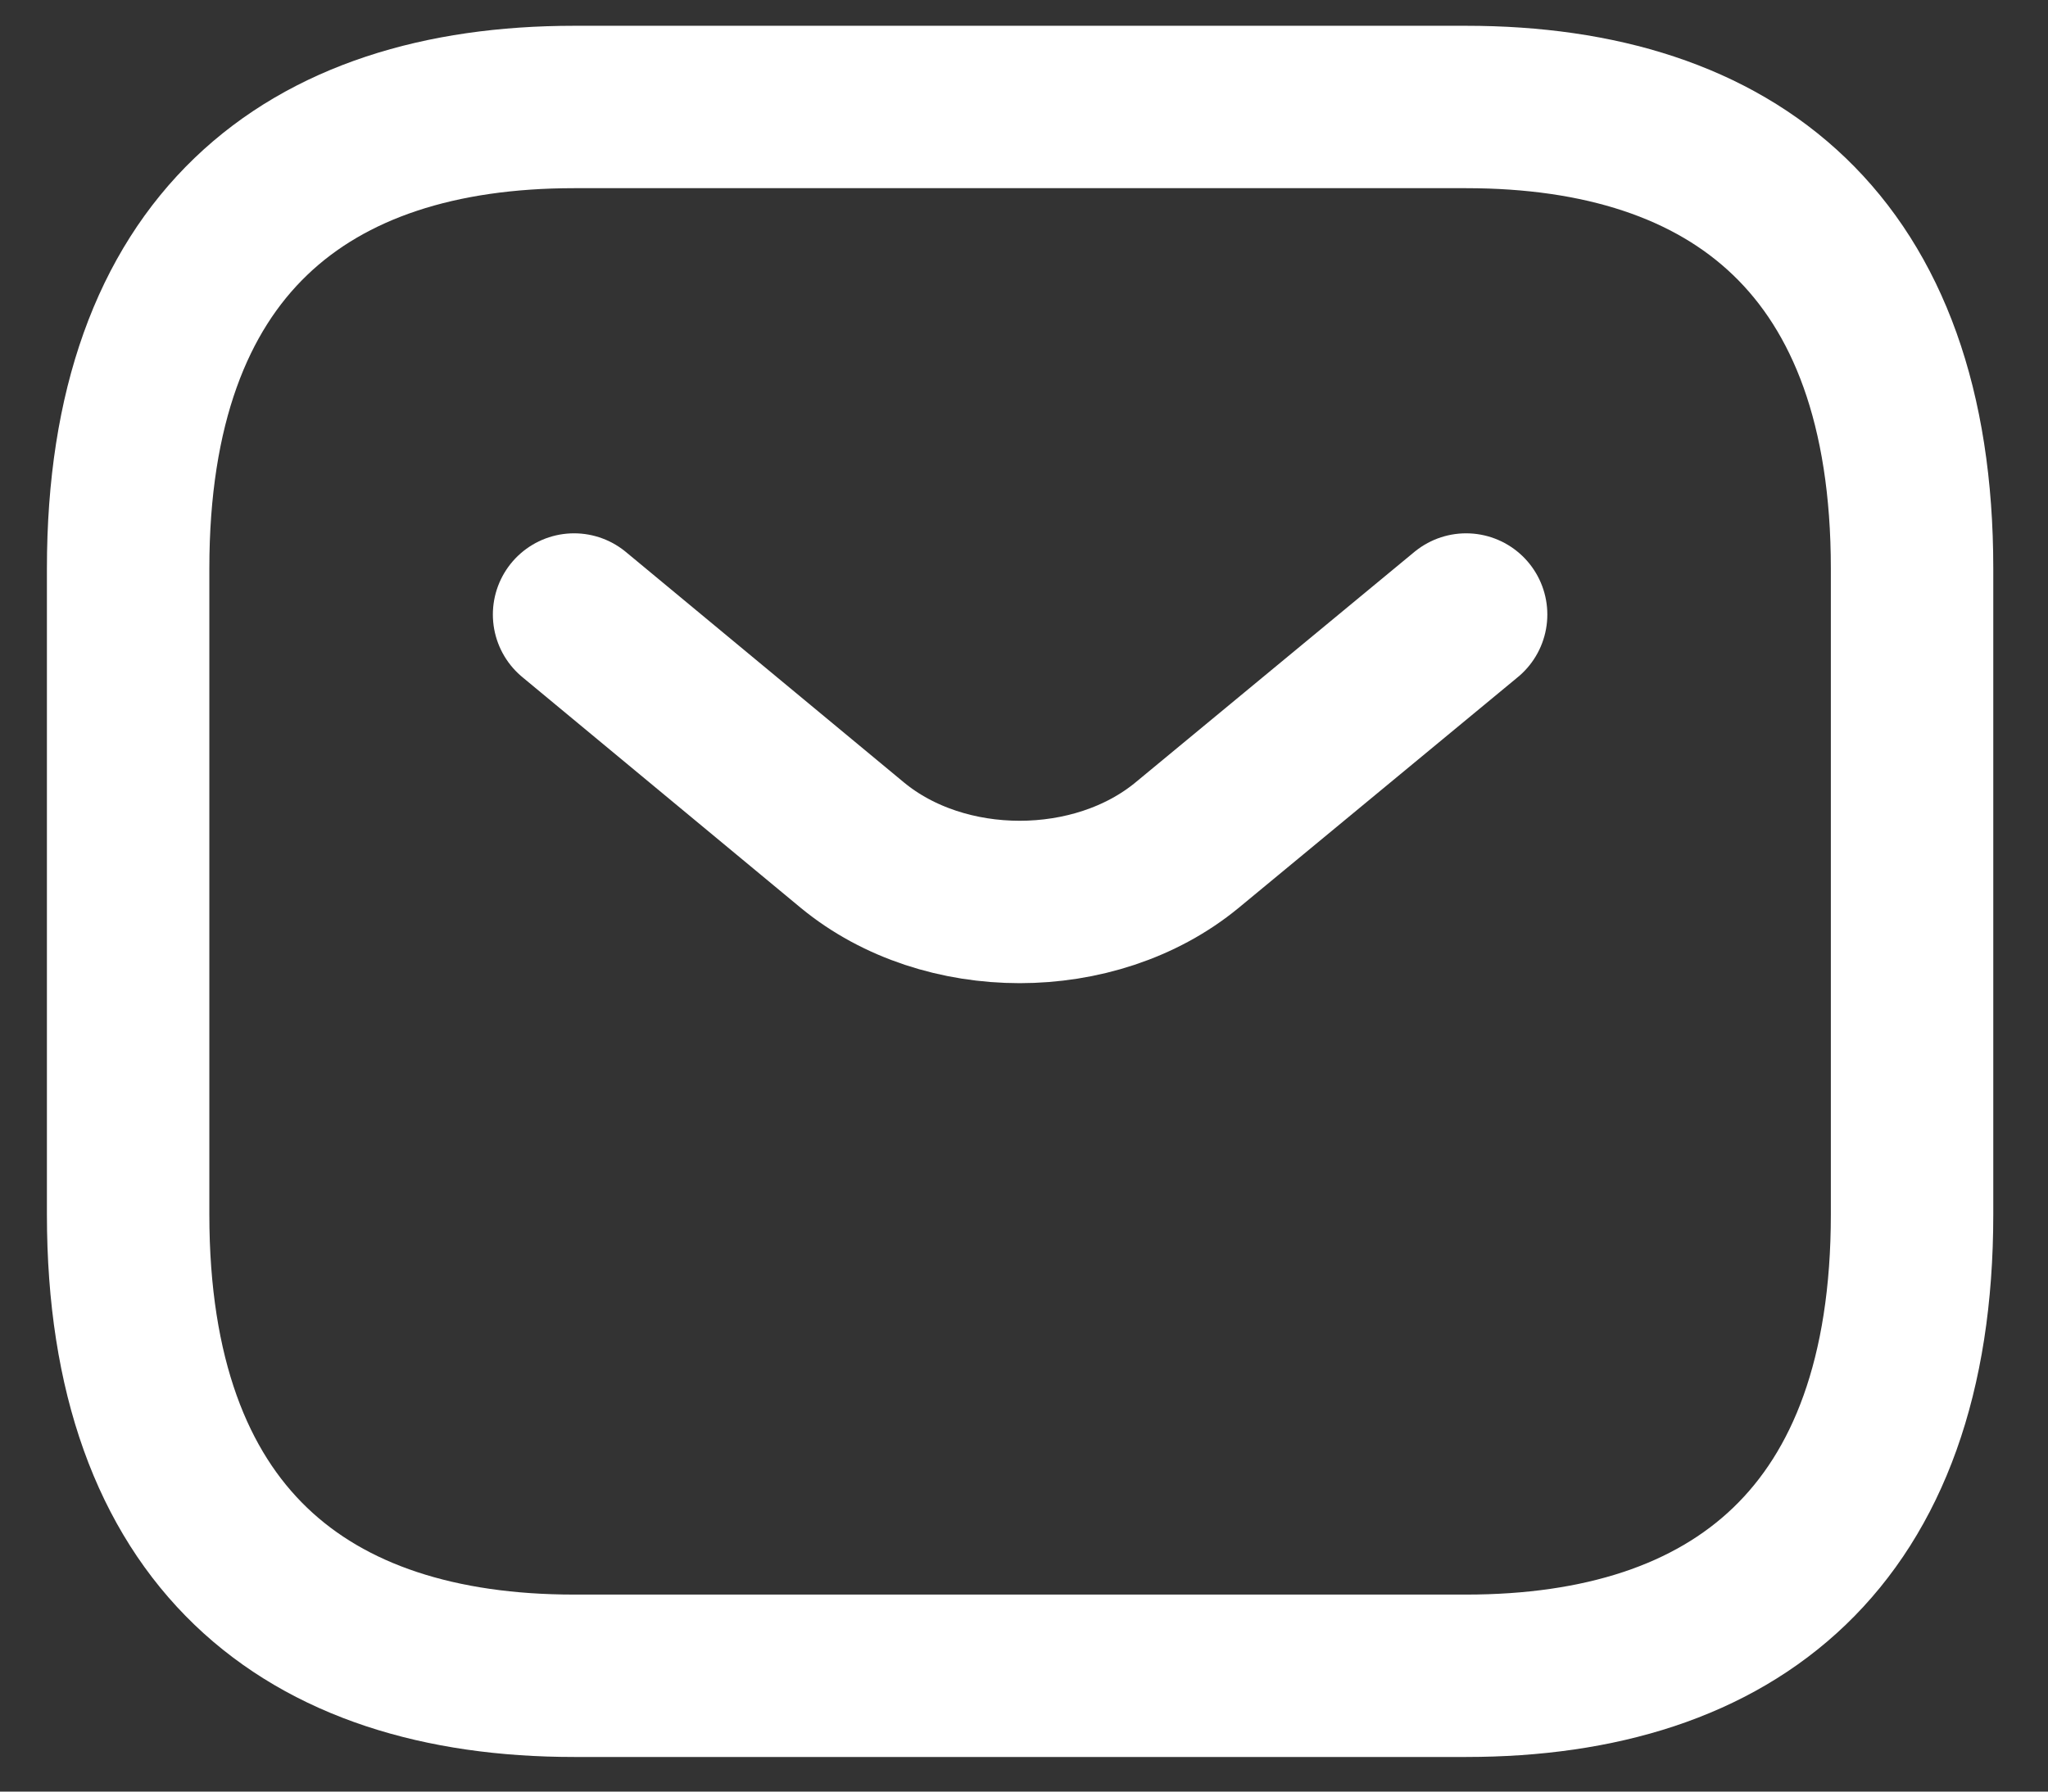
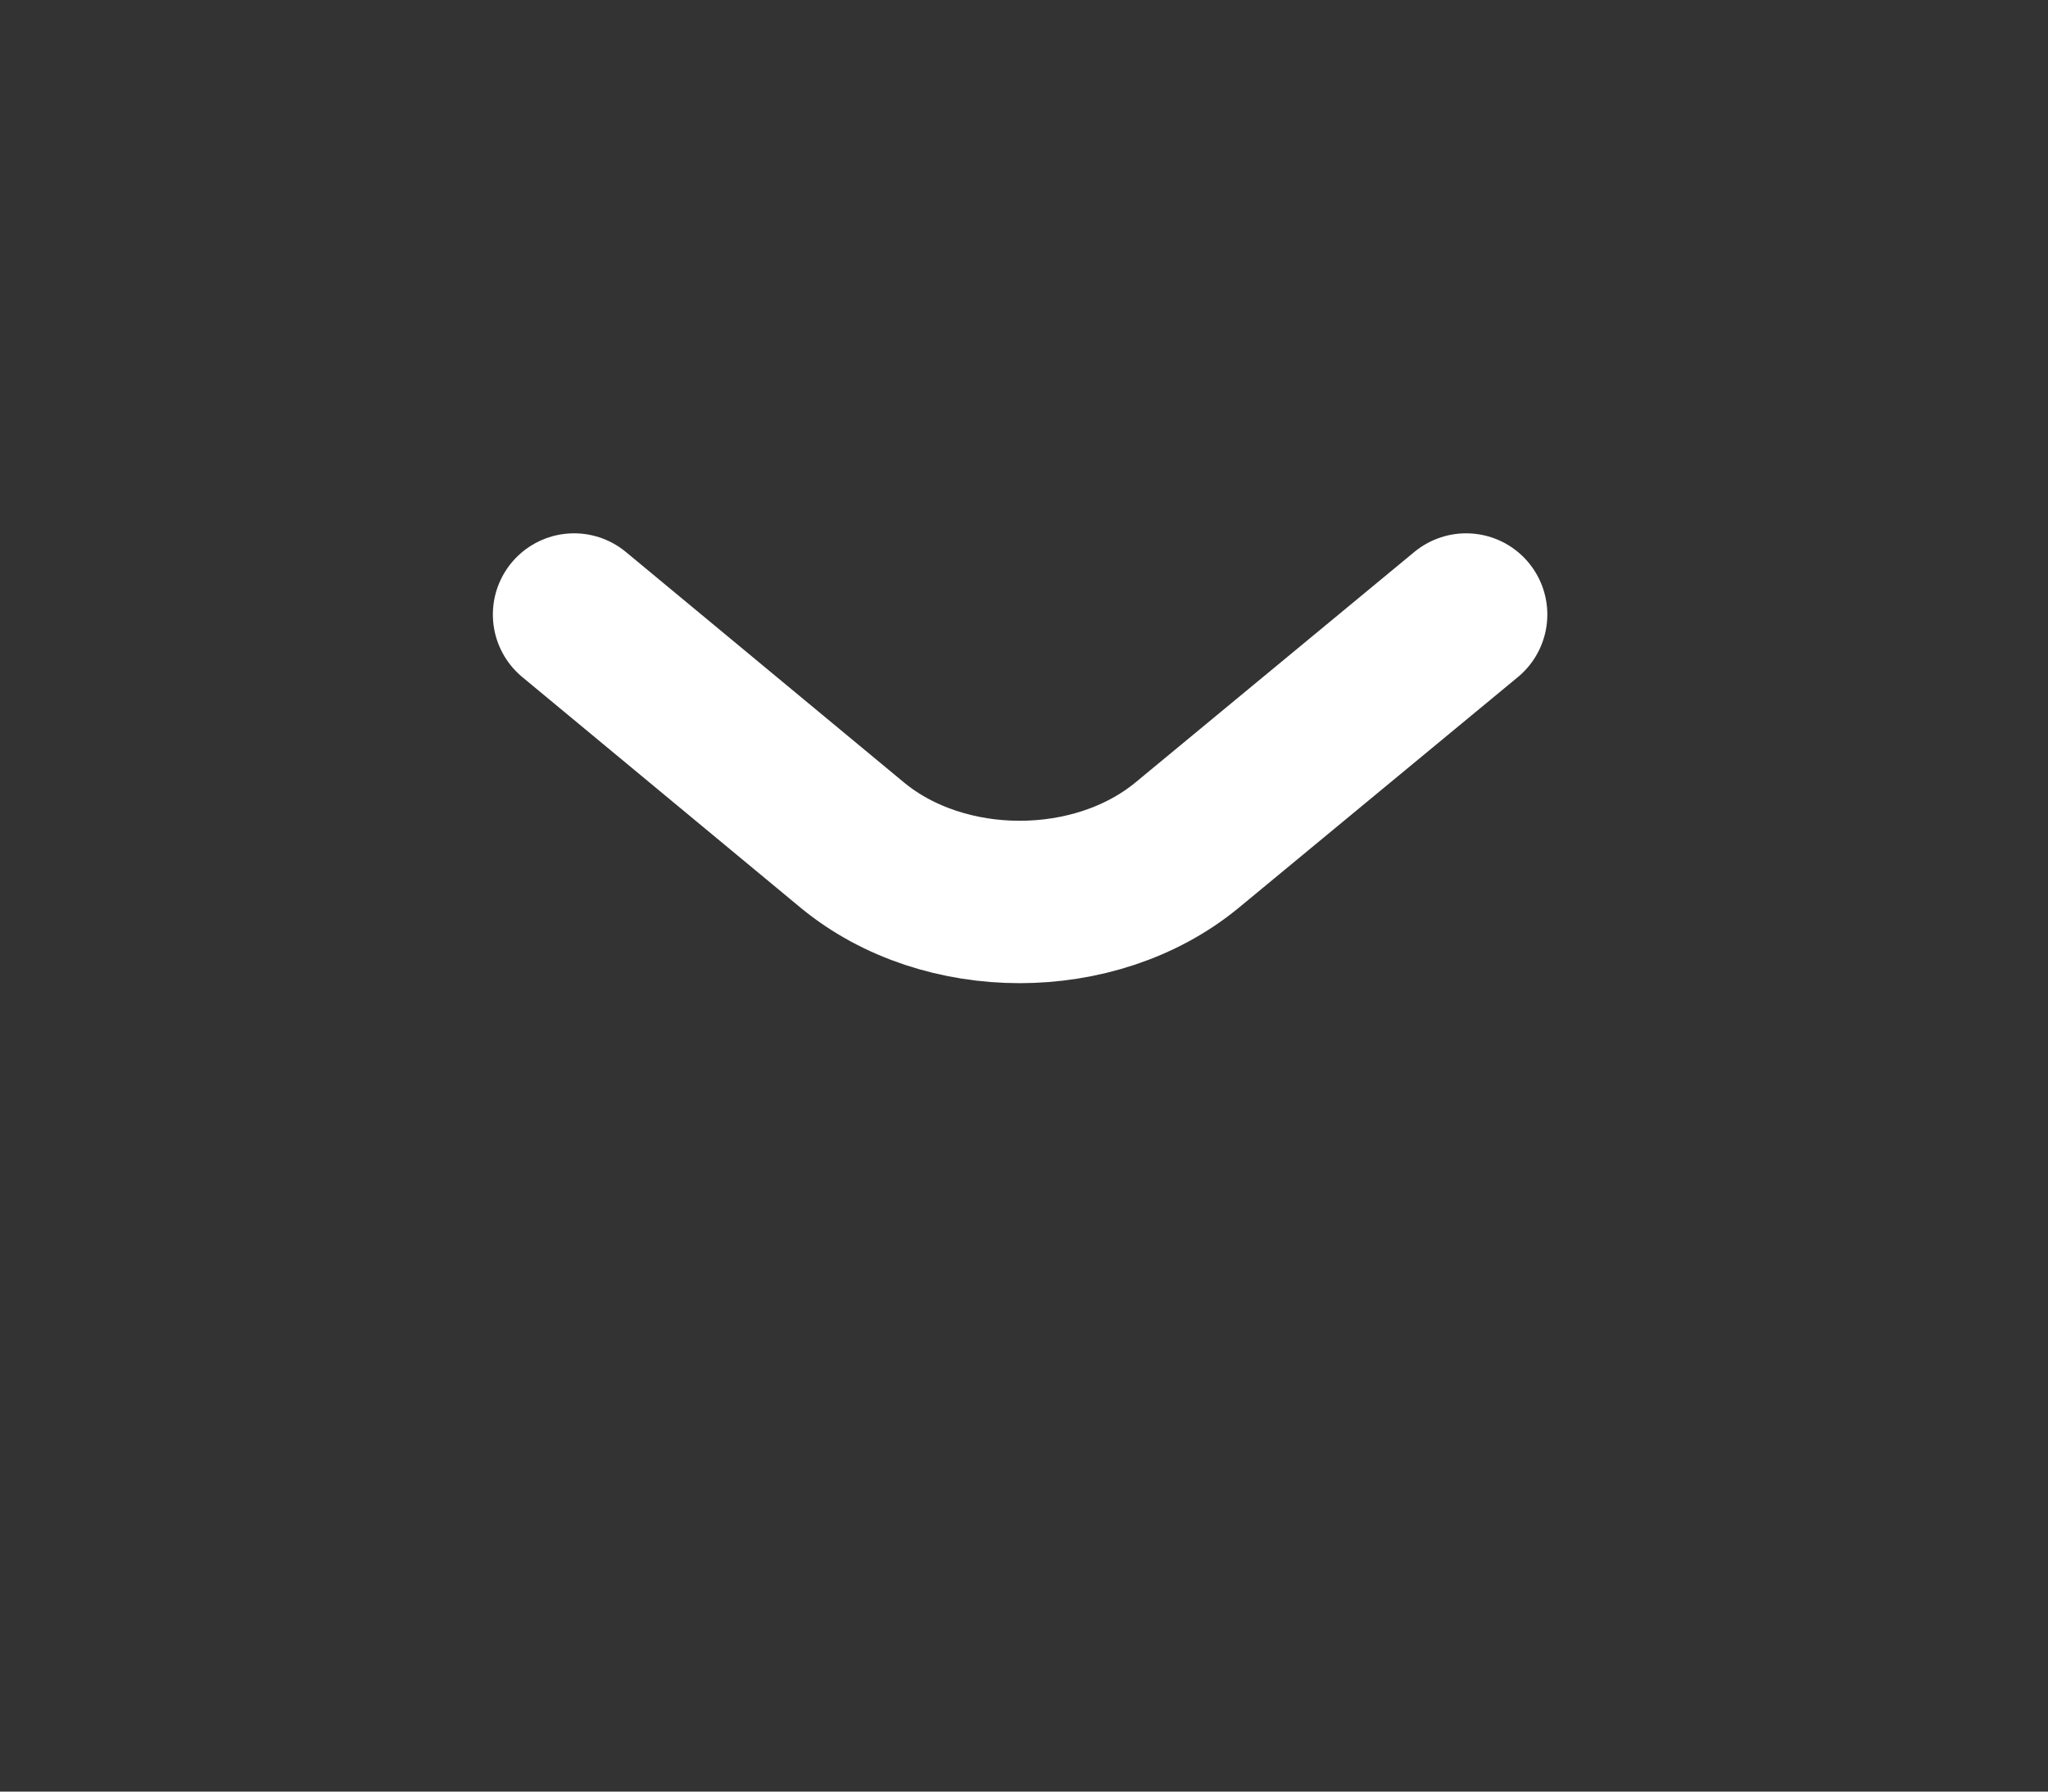
<svg xmlns="http://www.w3.org/2000/svg" width="16" height="14" viewBox="0 0 16 14" fill="none">
  <rect x="0" y="0" width="16" height="14" fill="#333333" stroke="none" />
-   <path d="M11.454 13.095H4.485C2.395 13.095 1.001 12.014 1.001 9.49V4.442C1.001 1.918 2.395 0.836 4.485 0.836H11.454C13.545 0.836 14.938 1.918 14.938 4.442V9.49C14.938 12.014 13.545 13.095 11.454 13.095Z" stroke="white" stroke-width="1.269" stroke-miterlimit="10" stroke-linecap="round" stroke-linejoin="round" />
  <path d="M11.454 4.802L9.273 6.605C8.555 7.196 7.377 7.196 6.66 6.605L4.485 4.802" stroke="white" stroke-width="1.269" stroke-miterlimit="10" stroke-linecap="round" stroke-linejoin="round" />
</svg>